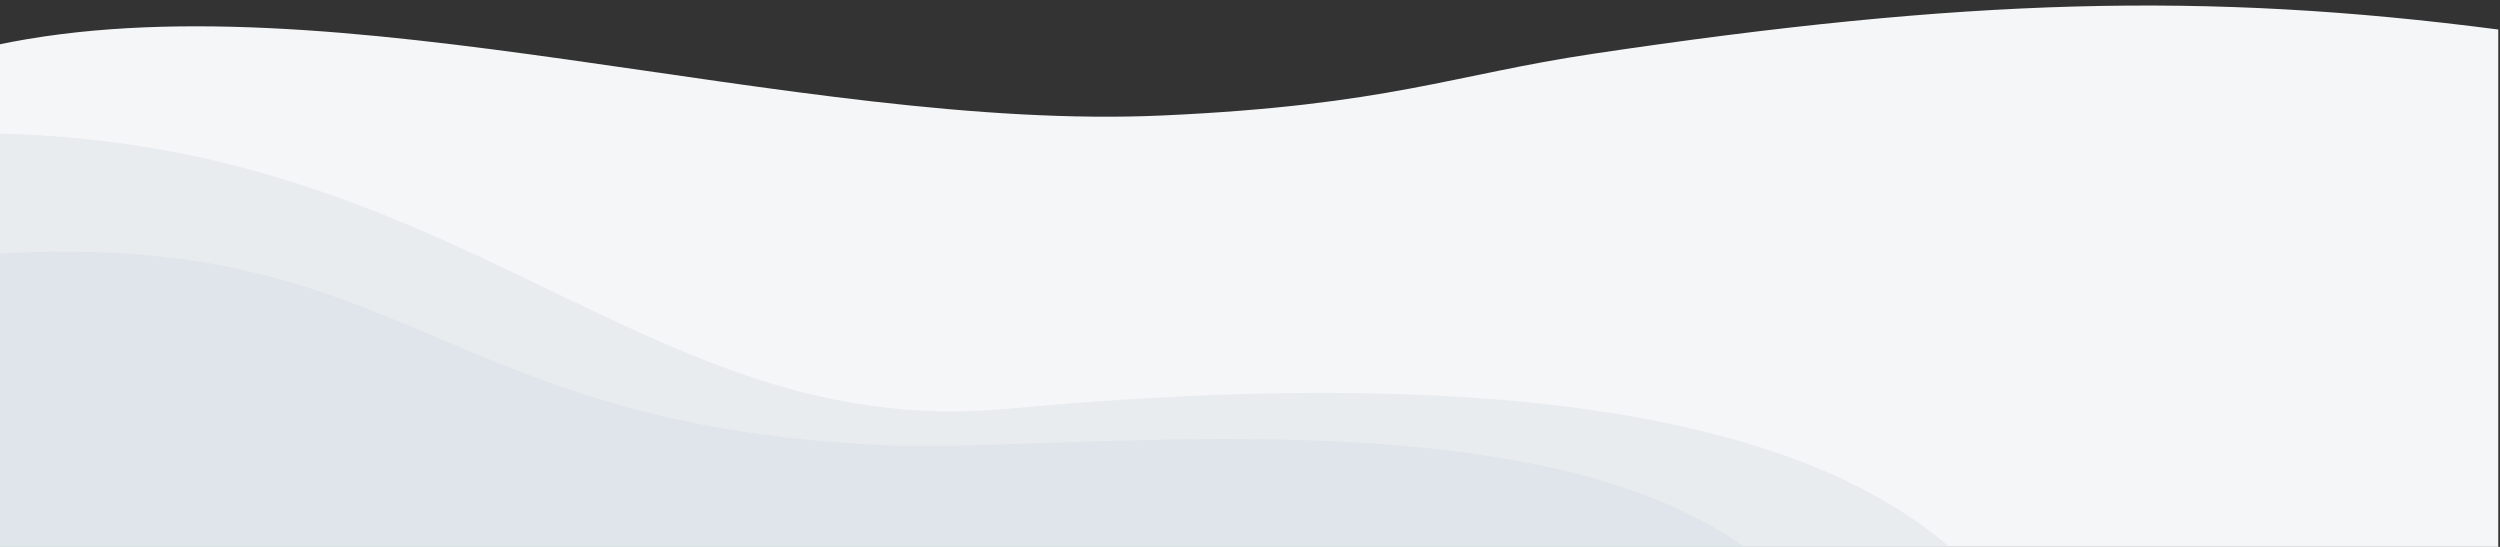
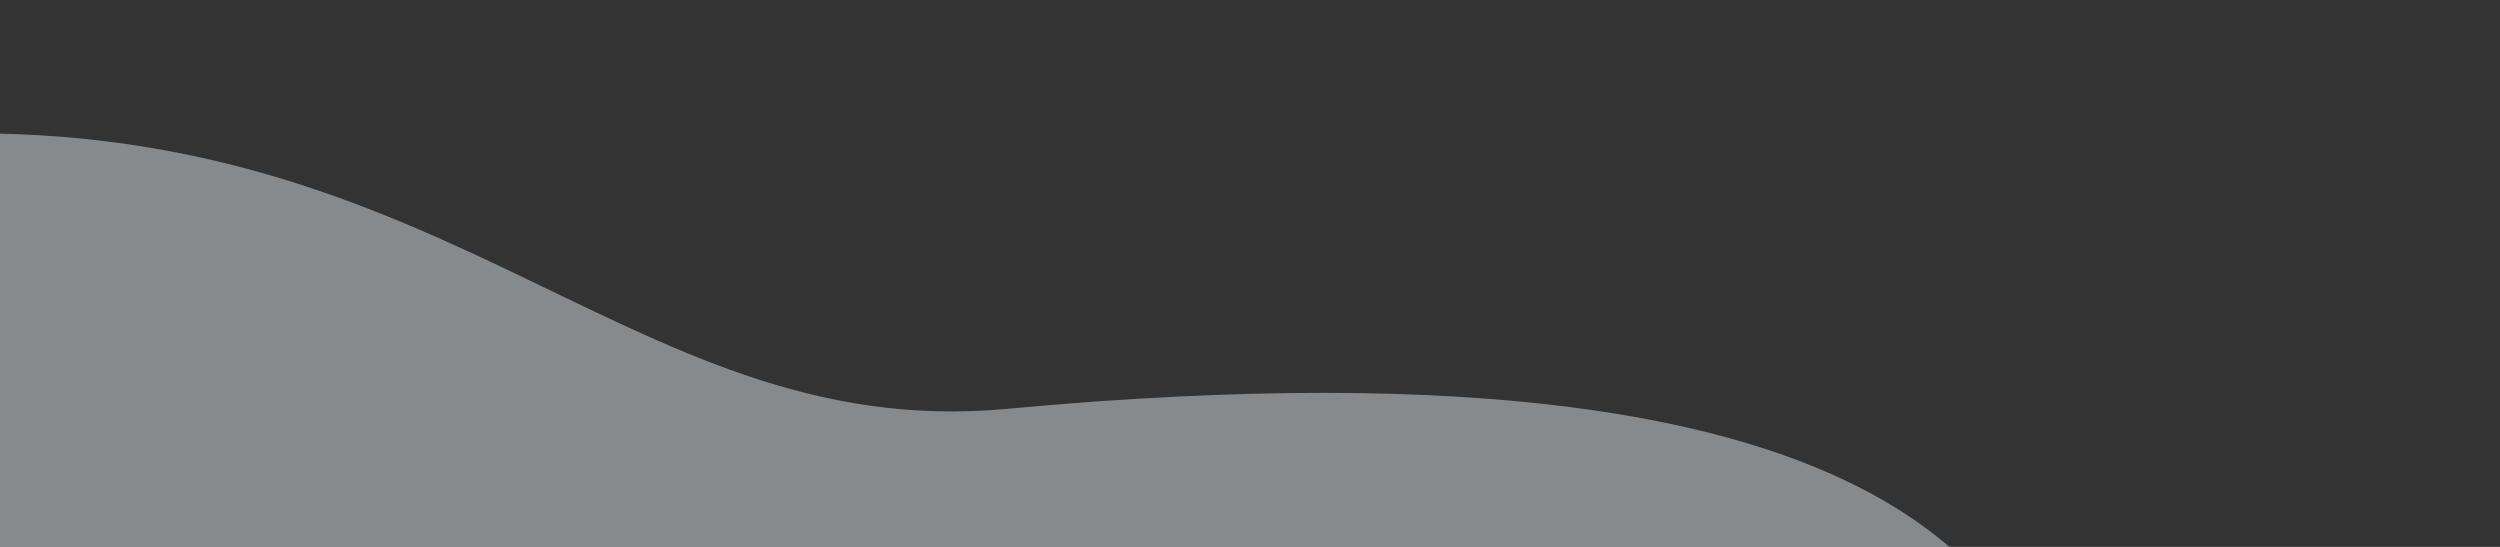
<svg xmlns="http://www.w3.org/2000/svg" width="1440" height="315" viewBox="0 0 1440 315" fill="none">
  <rect x="0" y="0" width="1440" height="315" fill="#333333" stroke="none" />
-   <path d="M1439 17C1270 -5 1131.5 -1 917.5 31C836.59 43.099 799.226 60.603 670 66.5C457.436 76.201 192 -15.5 -2.5 26C-2.5 137.5 -2.5 189.5 -2.5 315C143.5 315 1439 315 1439 315C1439 315 1439 92.5 1439 17Z" fill="#F5F6F7" />
  <path opacity="0.5" d="M580 235.5C1133 184 1151.7 363.927 1189 395.76L-38.5 395.76C-38.5 274.055 -77 168 -77 79.5C252 51 355.5 256.408 580 235.5Z" fill="#DDE3E8" />
-   <path opacity="0.8" d="M1067.5 402L473.729 433.818L-28.278 496.779L-45.5 150C233.5 118.5 235.636 244.549 510.5 256.5C637 262 1011 205 1067.5 402Z" fill="#DDE3E8" />
</svg>